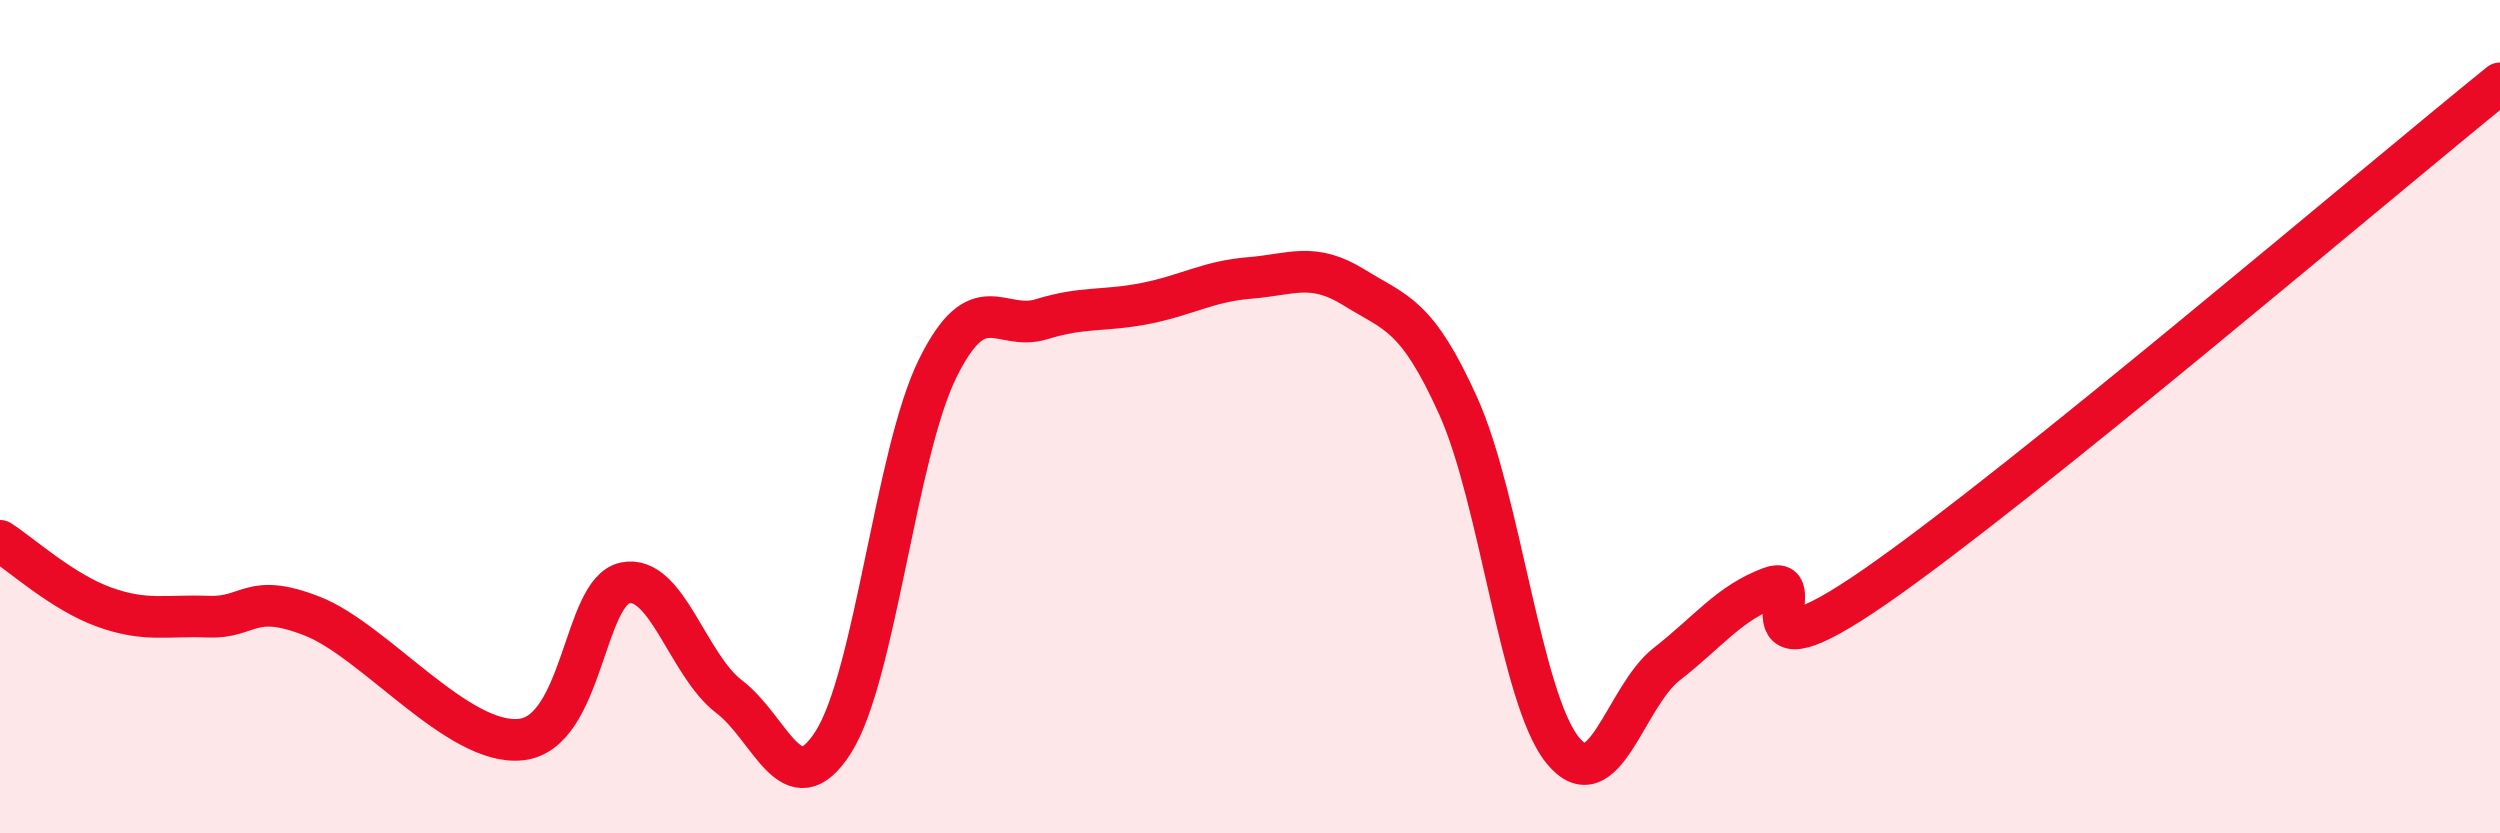
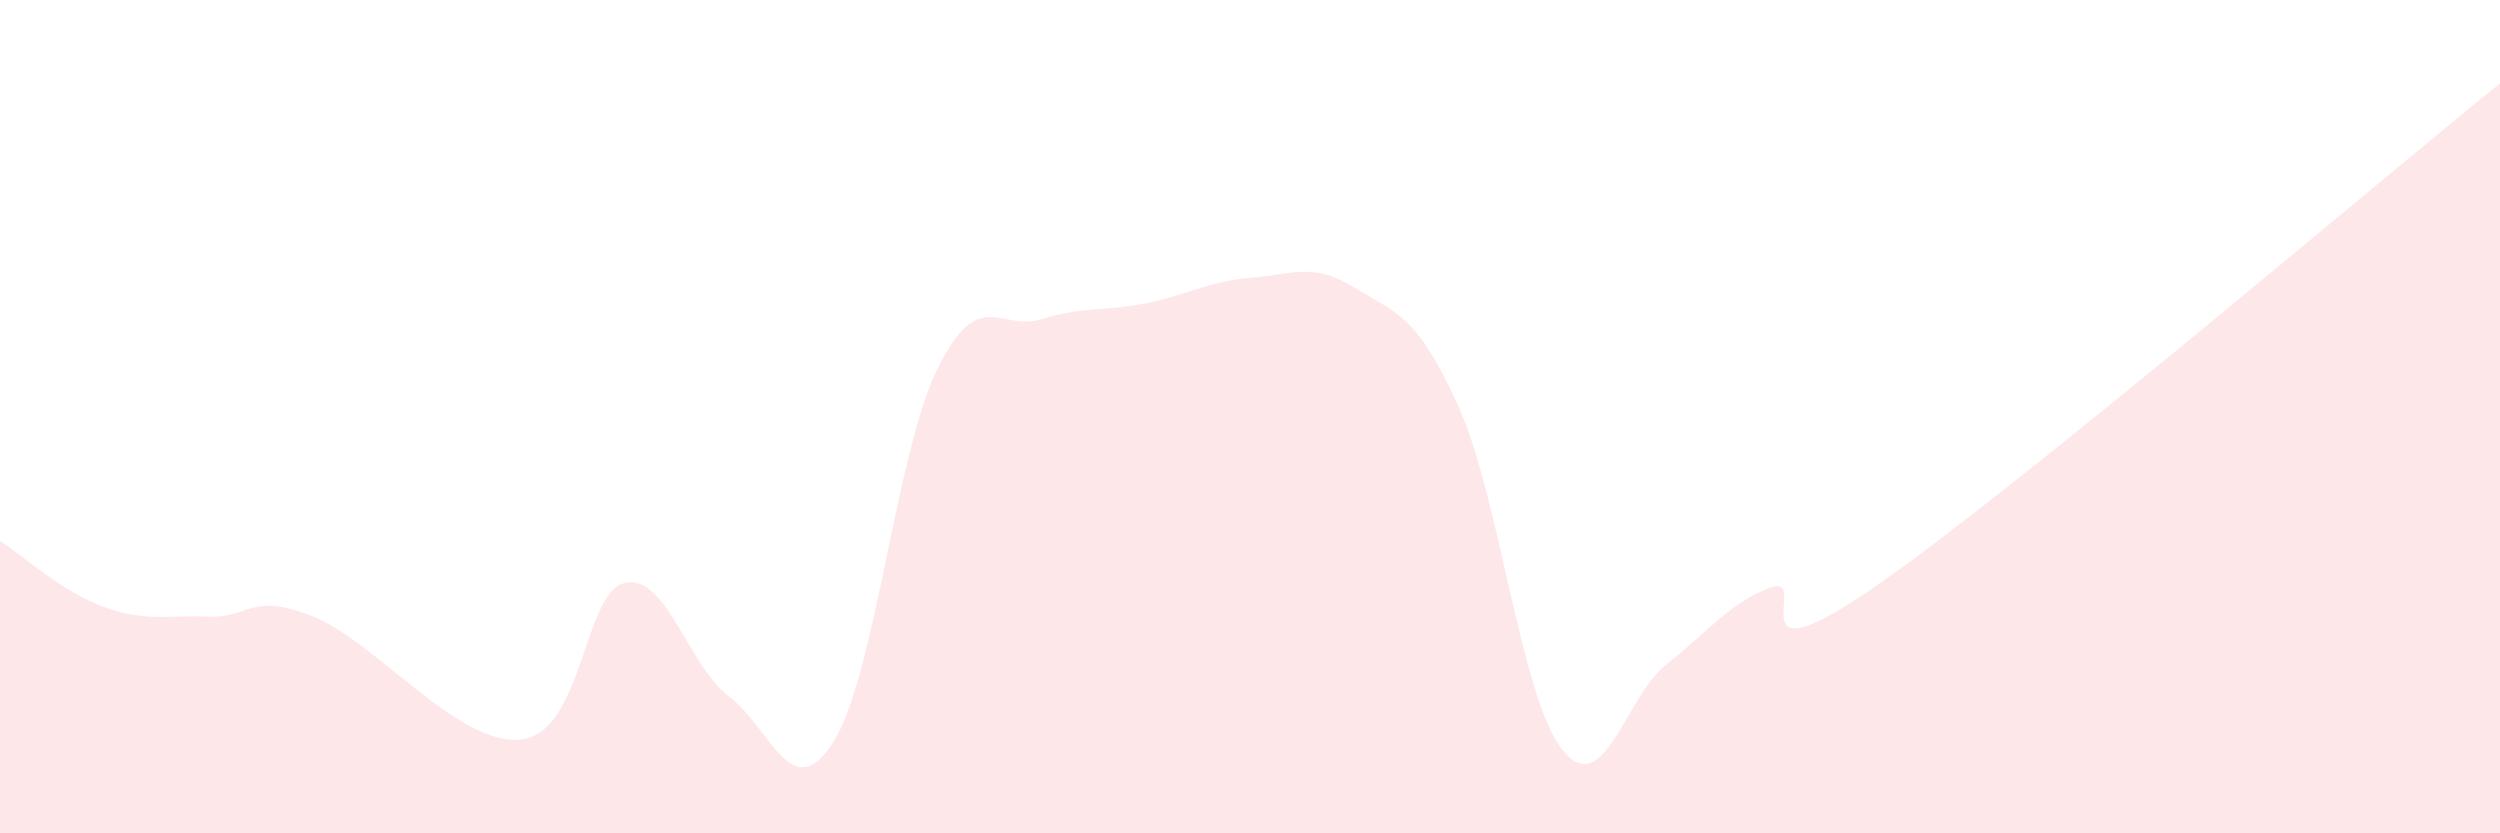
<svg xmlns="http://www.w3.org/2000/svg" width="60" height="20" viewBox="0 0 60 20">
  <path d="M 0,12.98 C 0.5,13.3 1.5,14.21 2.5,14.57 C 3.5,14.93 4,14.76 5,14.8 C 6,14.84 6,14.2 7.5,14.79 C 9,15.38 11,17.91 12.5,17.75 C 14,17.59 14,14.2 15,13.99 C 16,13.78 16.5,15.96 17.5,16.72 C 18.5,17.48 19,19.38 20,17.81 C 21,16.24 21.5,10.88 22.5,8.85 C 23.5,6.82 24,7.97 25,7.66 C 26,7.35 26.5,7.48 27.5,7.28 C 28.5,7.08 29,6.75 30,6.67 C 31,6.59 31.5,6.28 32.5,6.9 C 33.5,7.52 34,7.53 35,9.75 C 36,11.97 36.5,16.76 37.5,18 C 38.5,19.24 39,16.72 40,15.94 C 41,15.16 41.5,14.47 42.5,14.1 C 43.5,13.73 41.5,16.5 45,14.08 C 48.5,11.66 57,4.42 60,2L60 20L0 20Z" fill="#EB0A25" opacity="0.1" stroke-linecap="round" stroke-linejoin="round" />
-   <path d="M 0,12.98 C 0.5,13.3 1.5,14.21 2.5,14.57 C 3.5,14.93 4,14.76 5,14.8 C 6,14.84 6,14.2 7.5,14.79 C 9,15.38 11,17.91 12.5,17.75 C 14,17.59 14,14.2 15,13.99 C 16,13.78 16.5,15.96 17.5,16.72 C 18.5,17.48 19,19.38 20,17.81 C 21,16.24 21.5,10.88 22.5,8.85 C 23.5,6.82 24,7.97 25,7.66 C 26,7.35 26.5,7.48 27.5,7.28 C 28.5,7.08 29,6.75 30,6.67 C 31,6.59 31.5,6.28 32.5,6.9 C 33.5,7.52 34,7.53 35,9.75 C 36,11.97 36.5,16.76 37.5,18 C 38.5,19.24 39,16.72 40,15.94 C 41,15.16 41.5,14.47 42.5,14.1 C 43.5,13.73 41.5,16.5 45,14.08 C 48.5,11.66 57,4.42 60,2" stroke="#EB0A25" stroke-width="1" fill="none" stroke-linecap="round" stroke-linejoin="round" />
</svg>